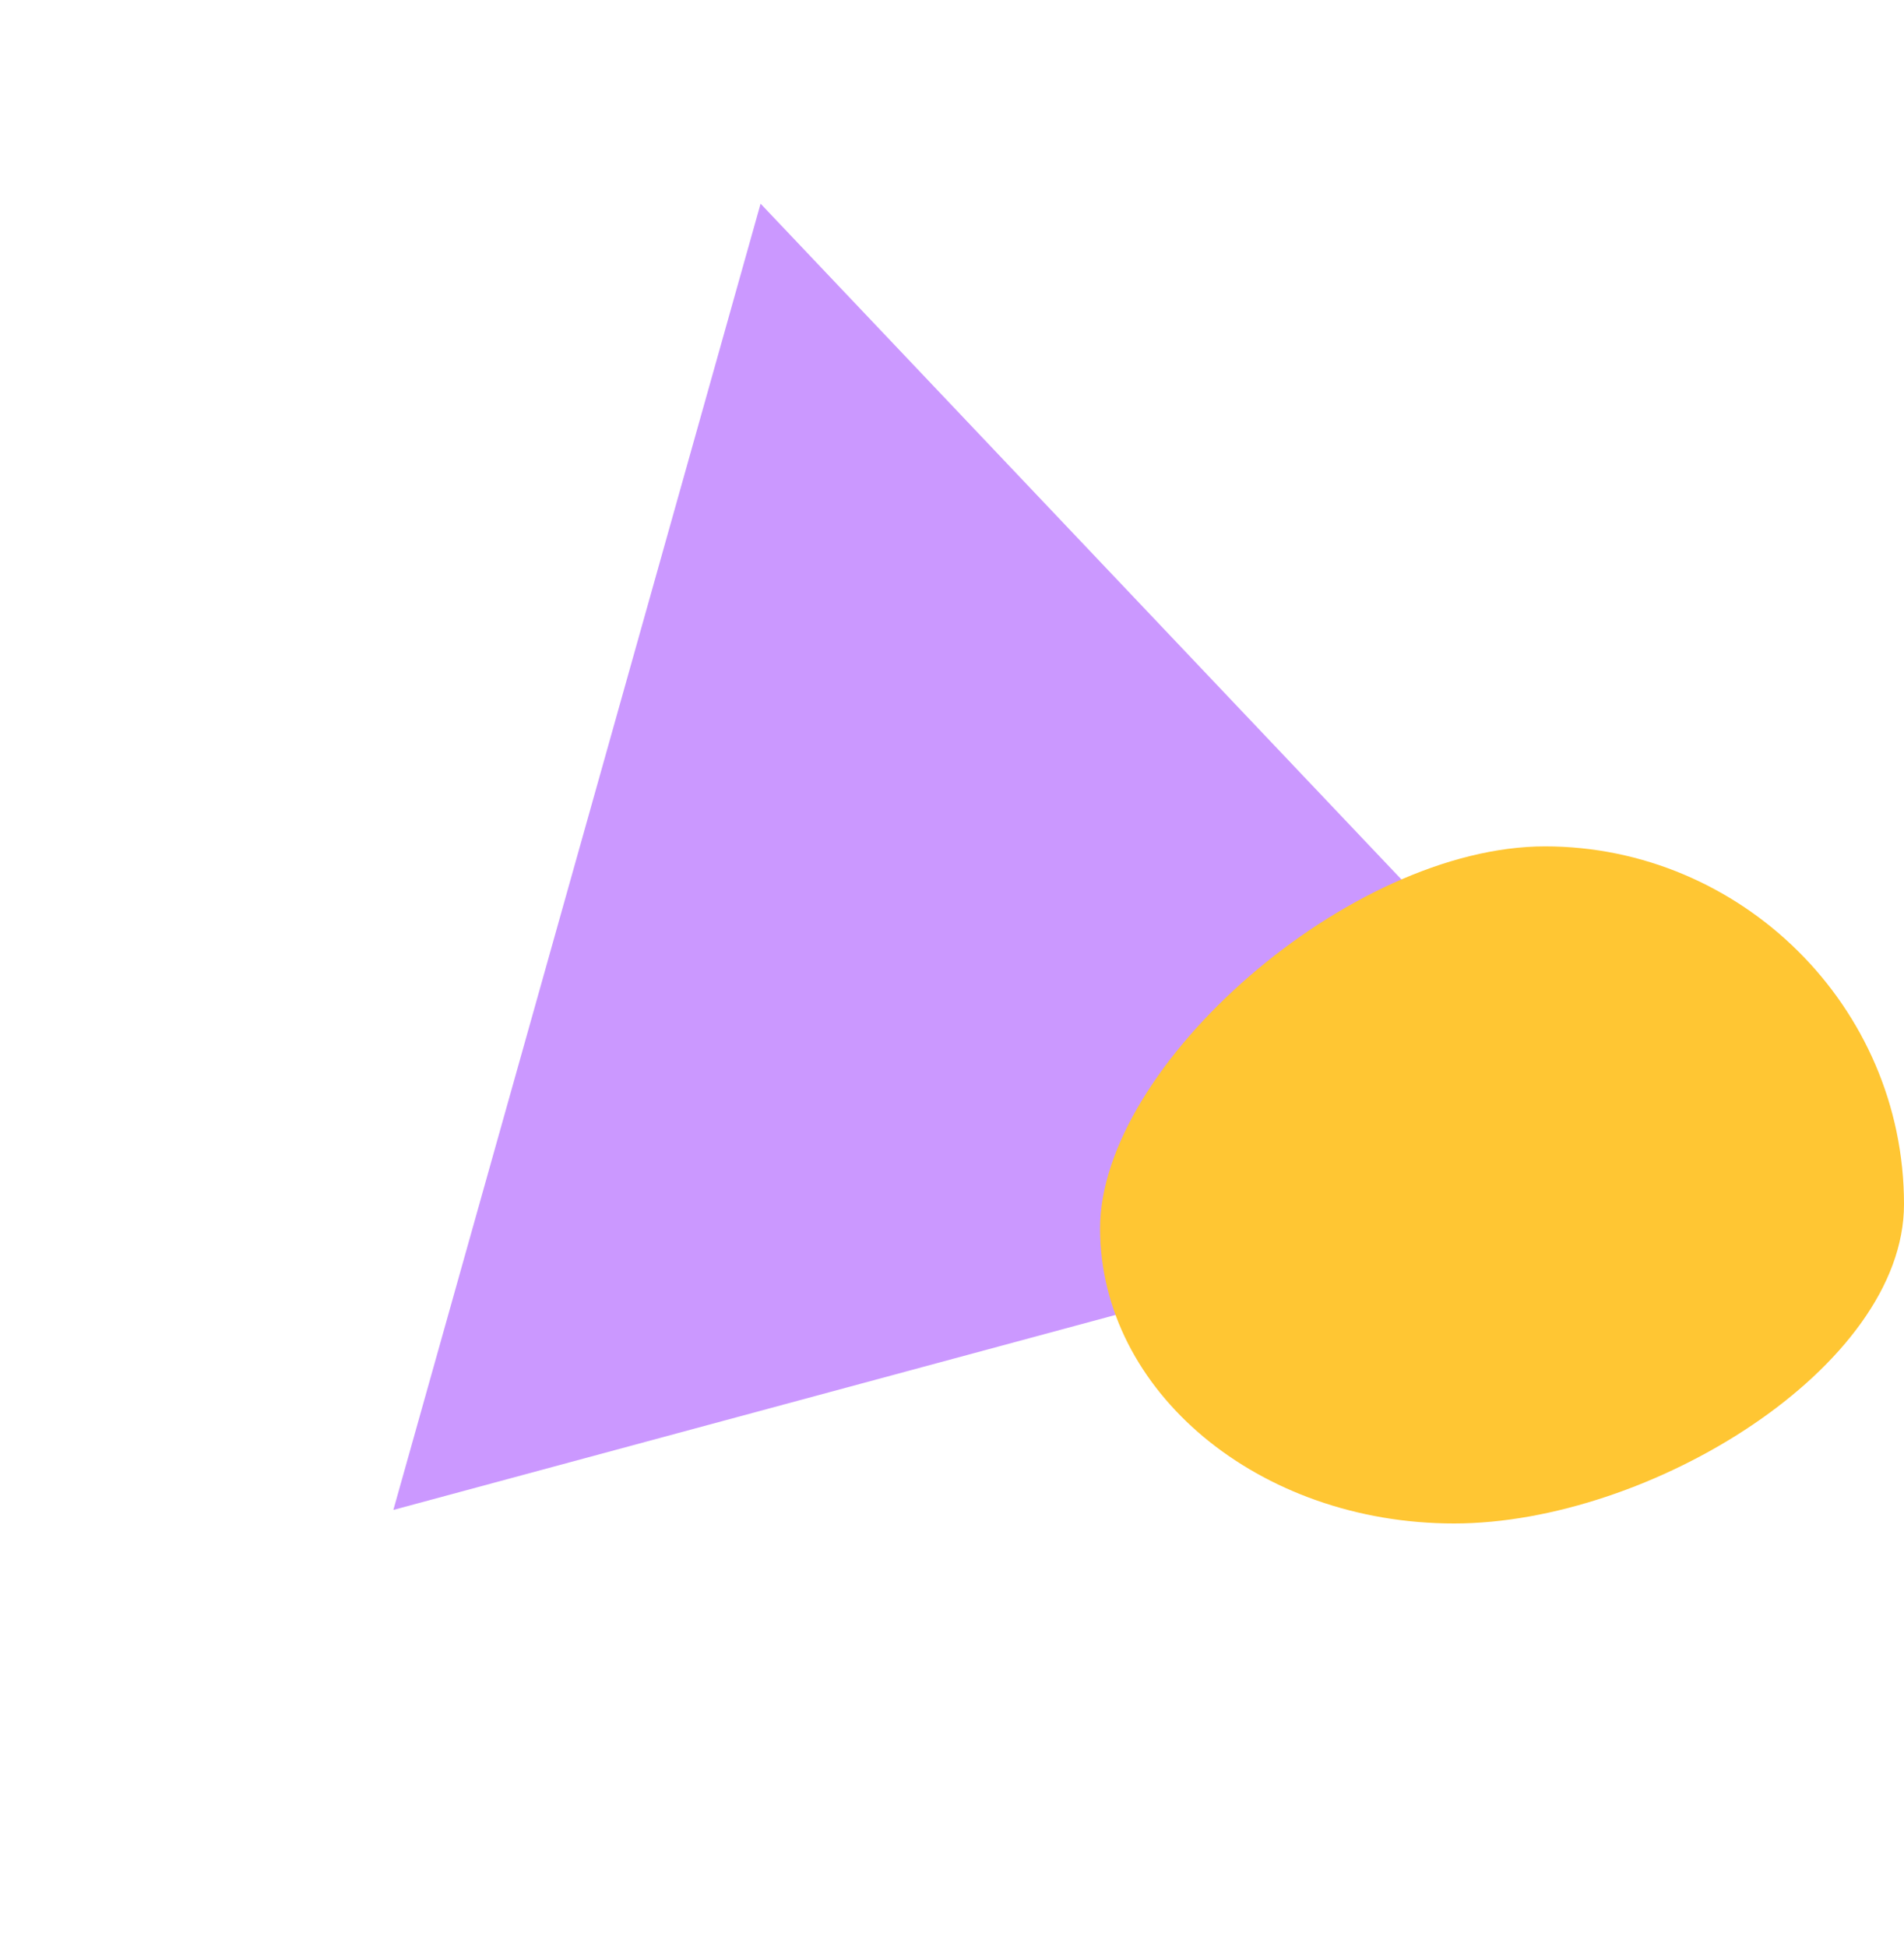
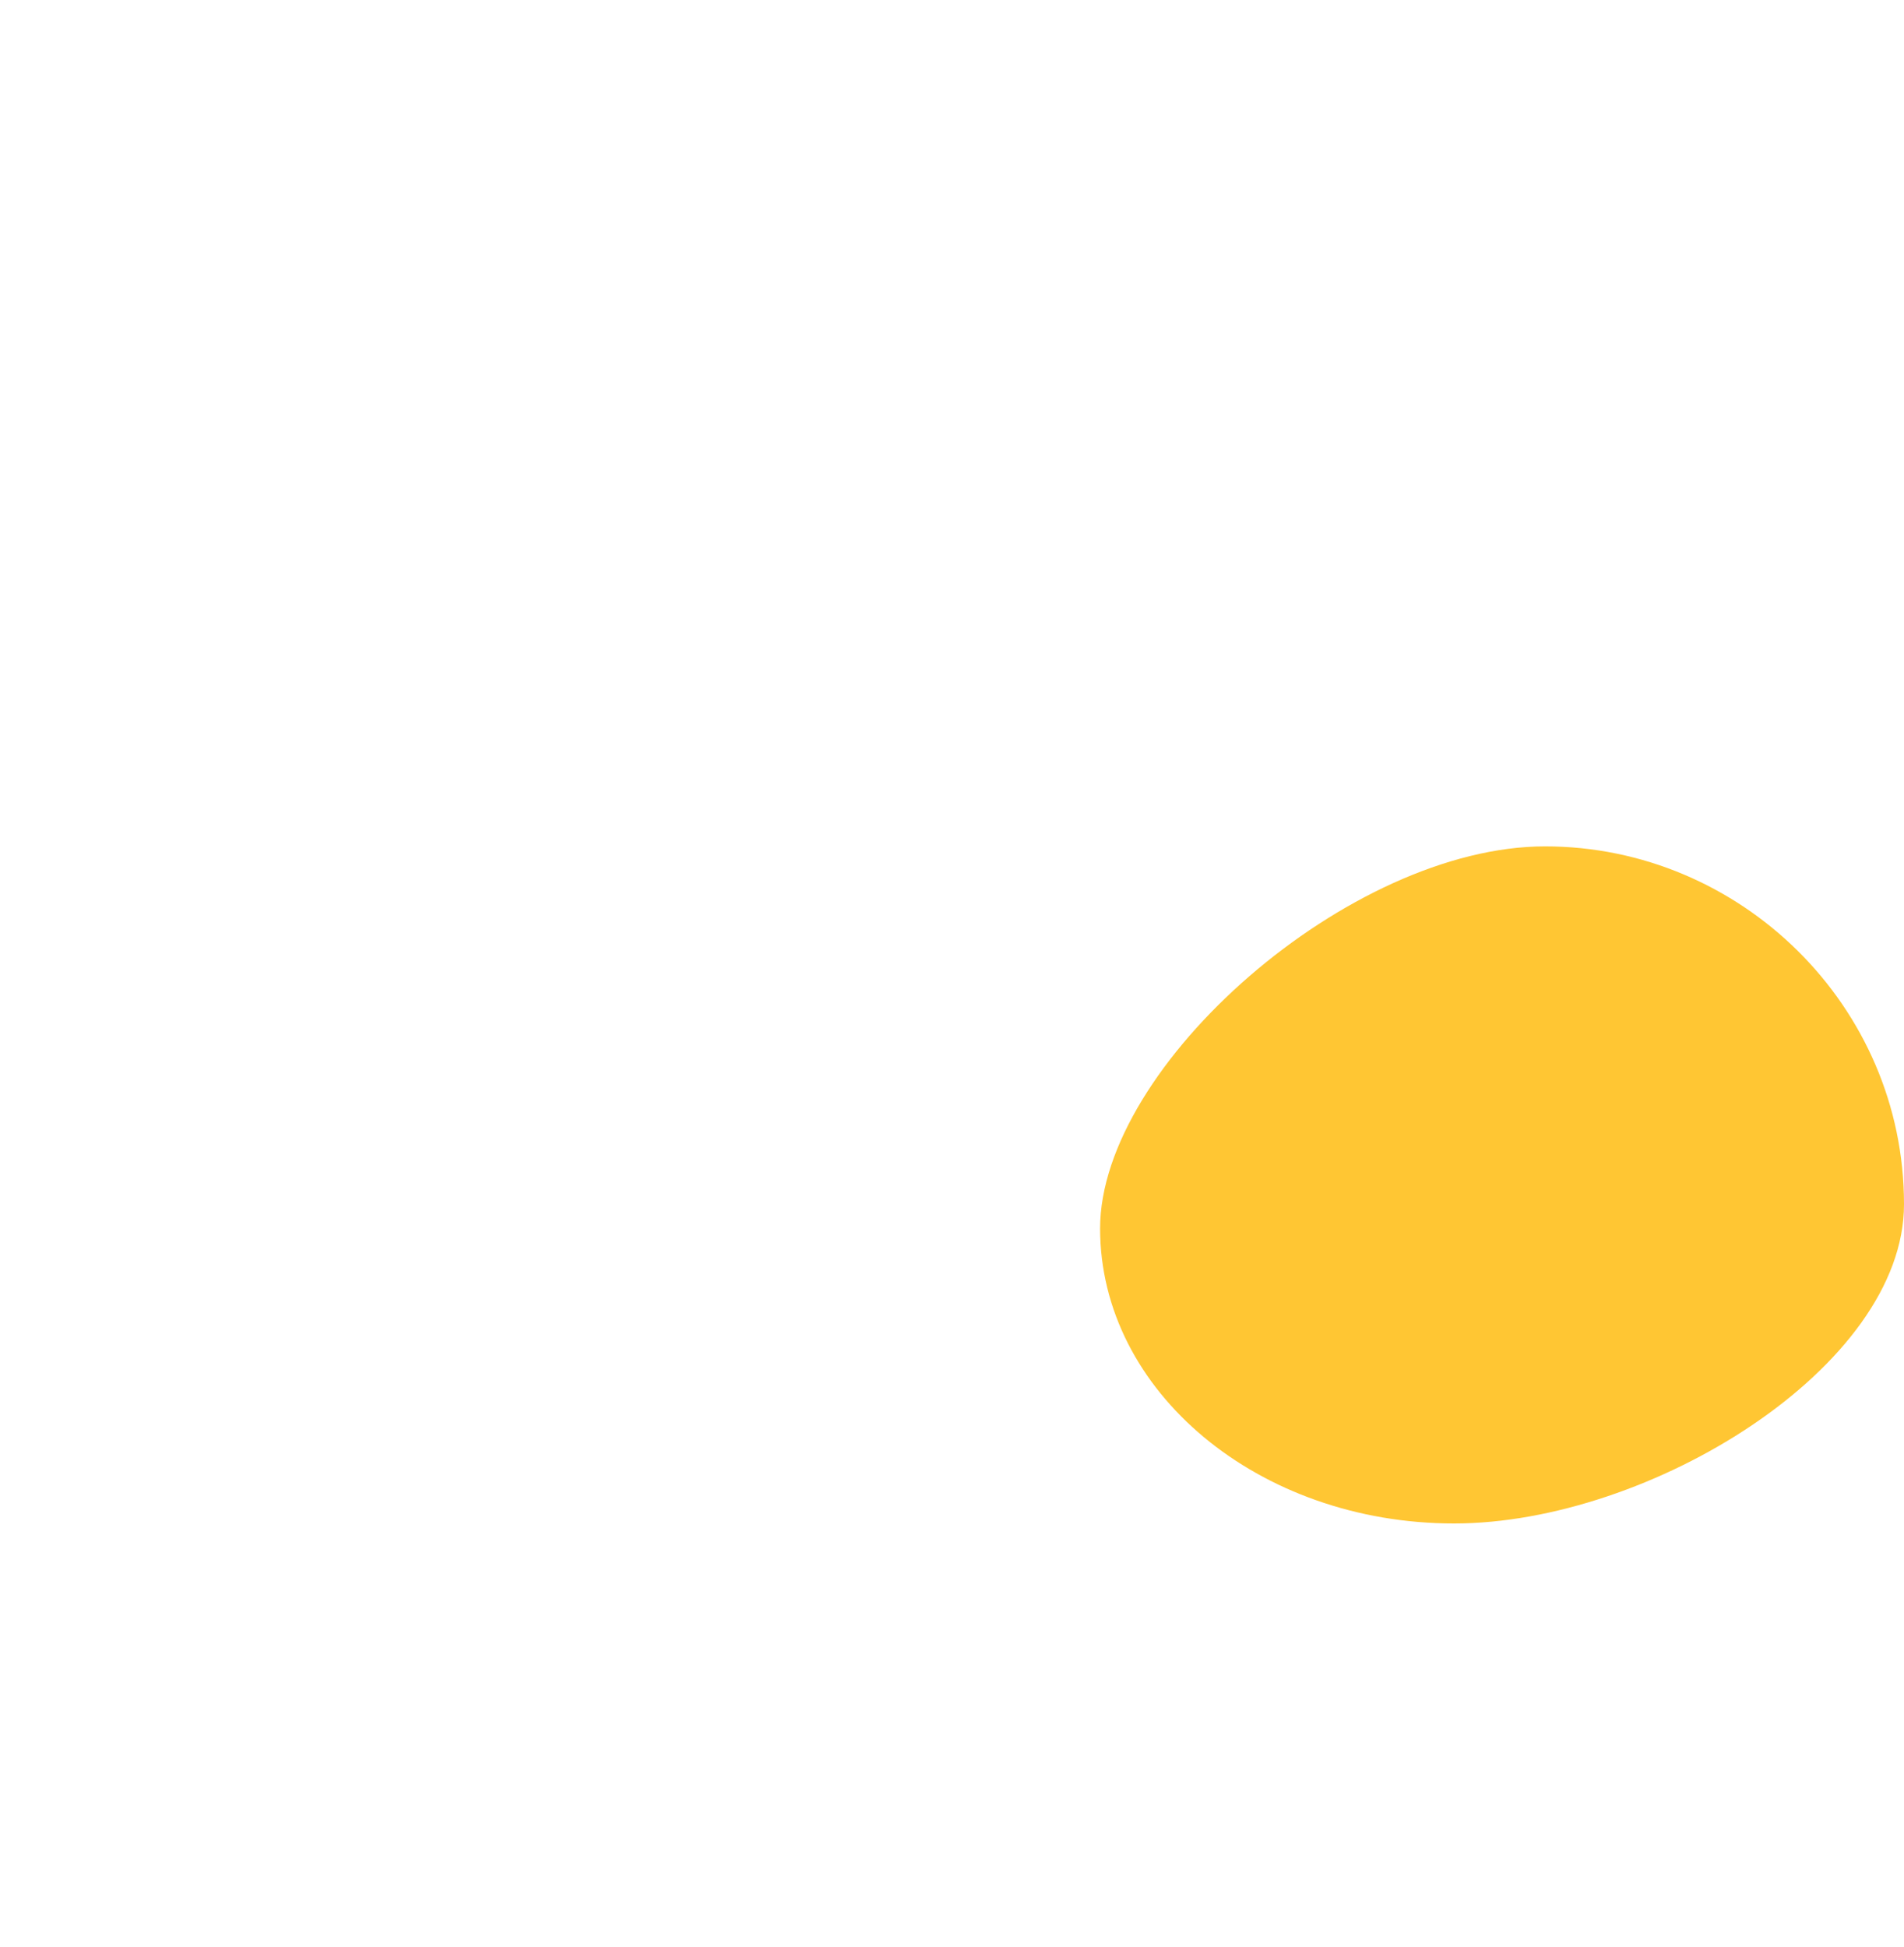
<svg xmlns="http://www.w3.org/2000/svg" width="45" height="46" viewBox="0 0 45 46" fill="none">
-   <path d="M39.515 27.522L9.297 35.68L17.976 4.813L39.515 27.522Z" fill="#CB98FF" />
  <path d="M45 28.457C45 32.307 38.987 36 34.366 36C29.746 36 26 32.879 26 29.029C26 25.178 31.896 20 36.517 20C41.137 20 45 23.771 45 28.457Z" fill="#FFC633" />
</svg>